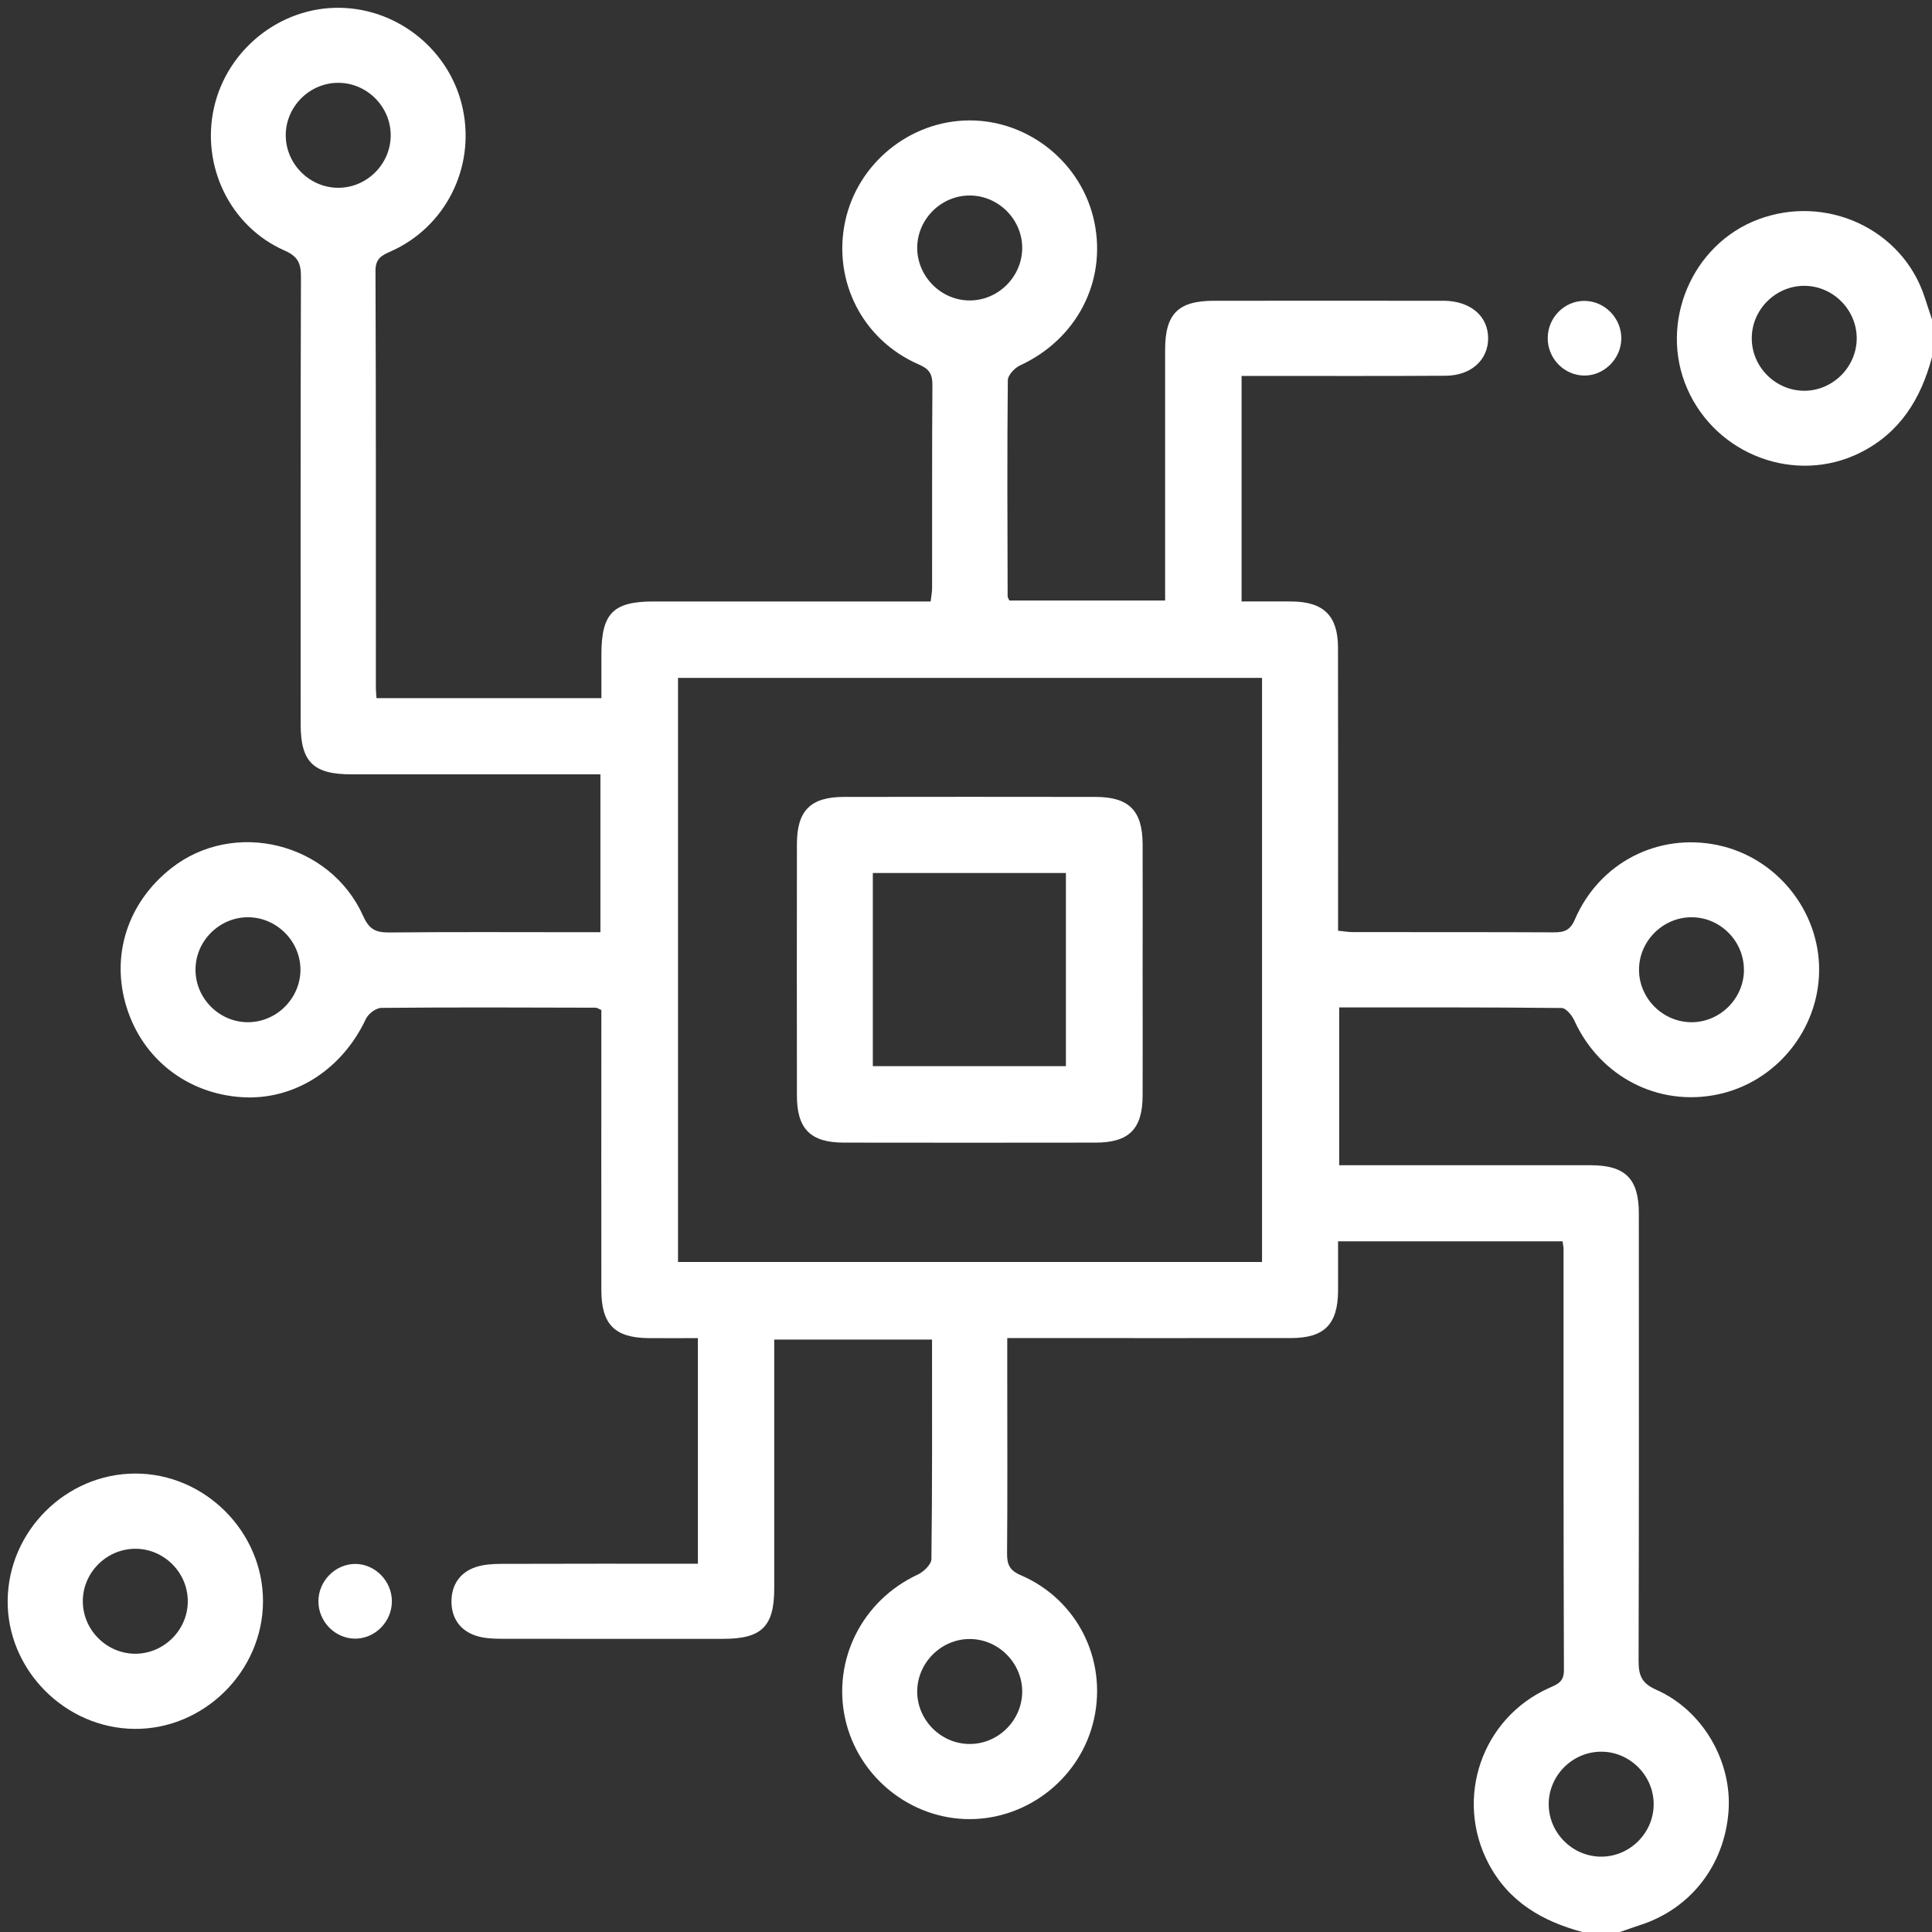
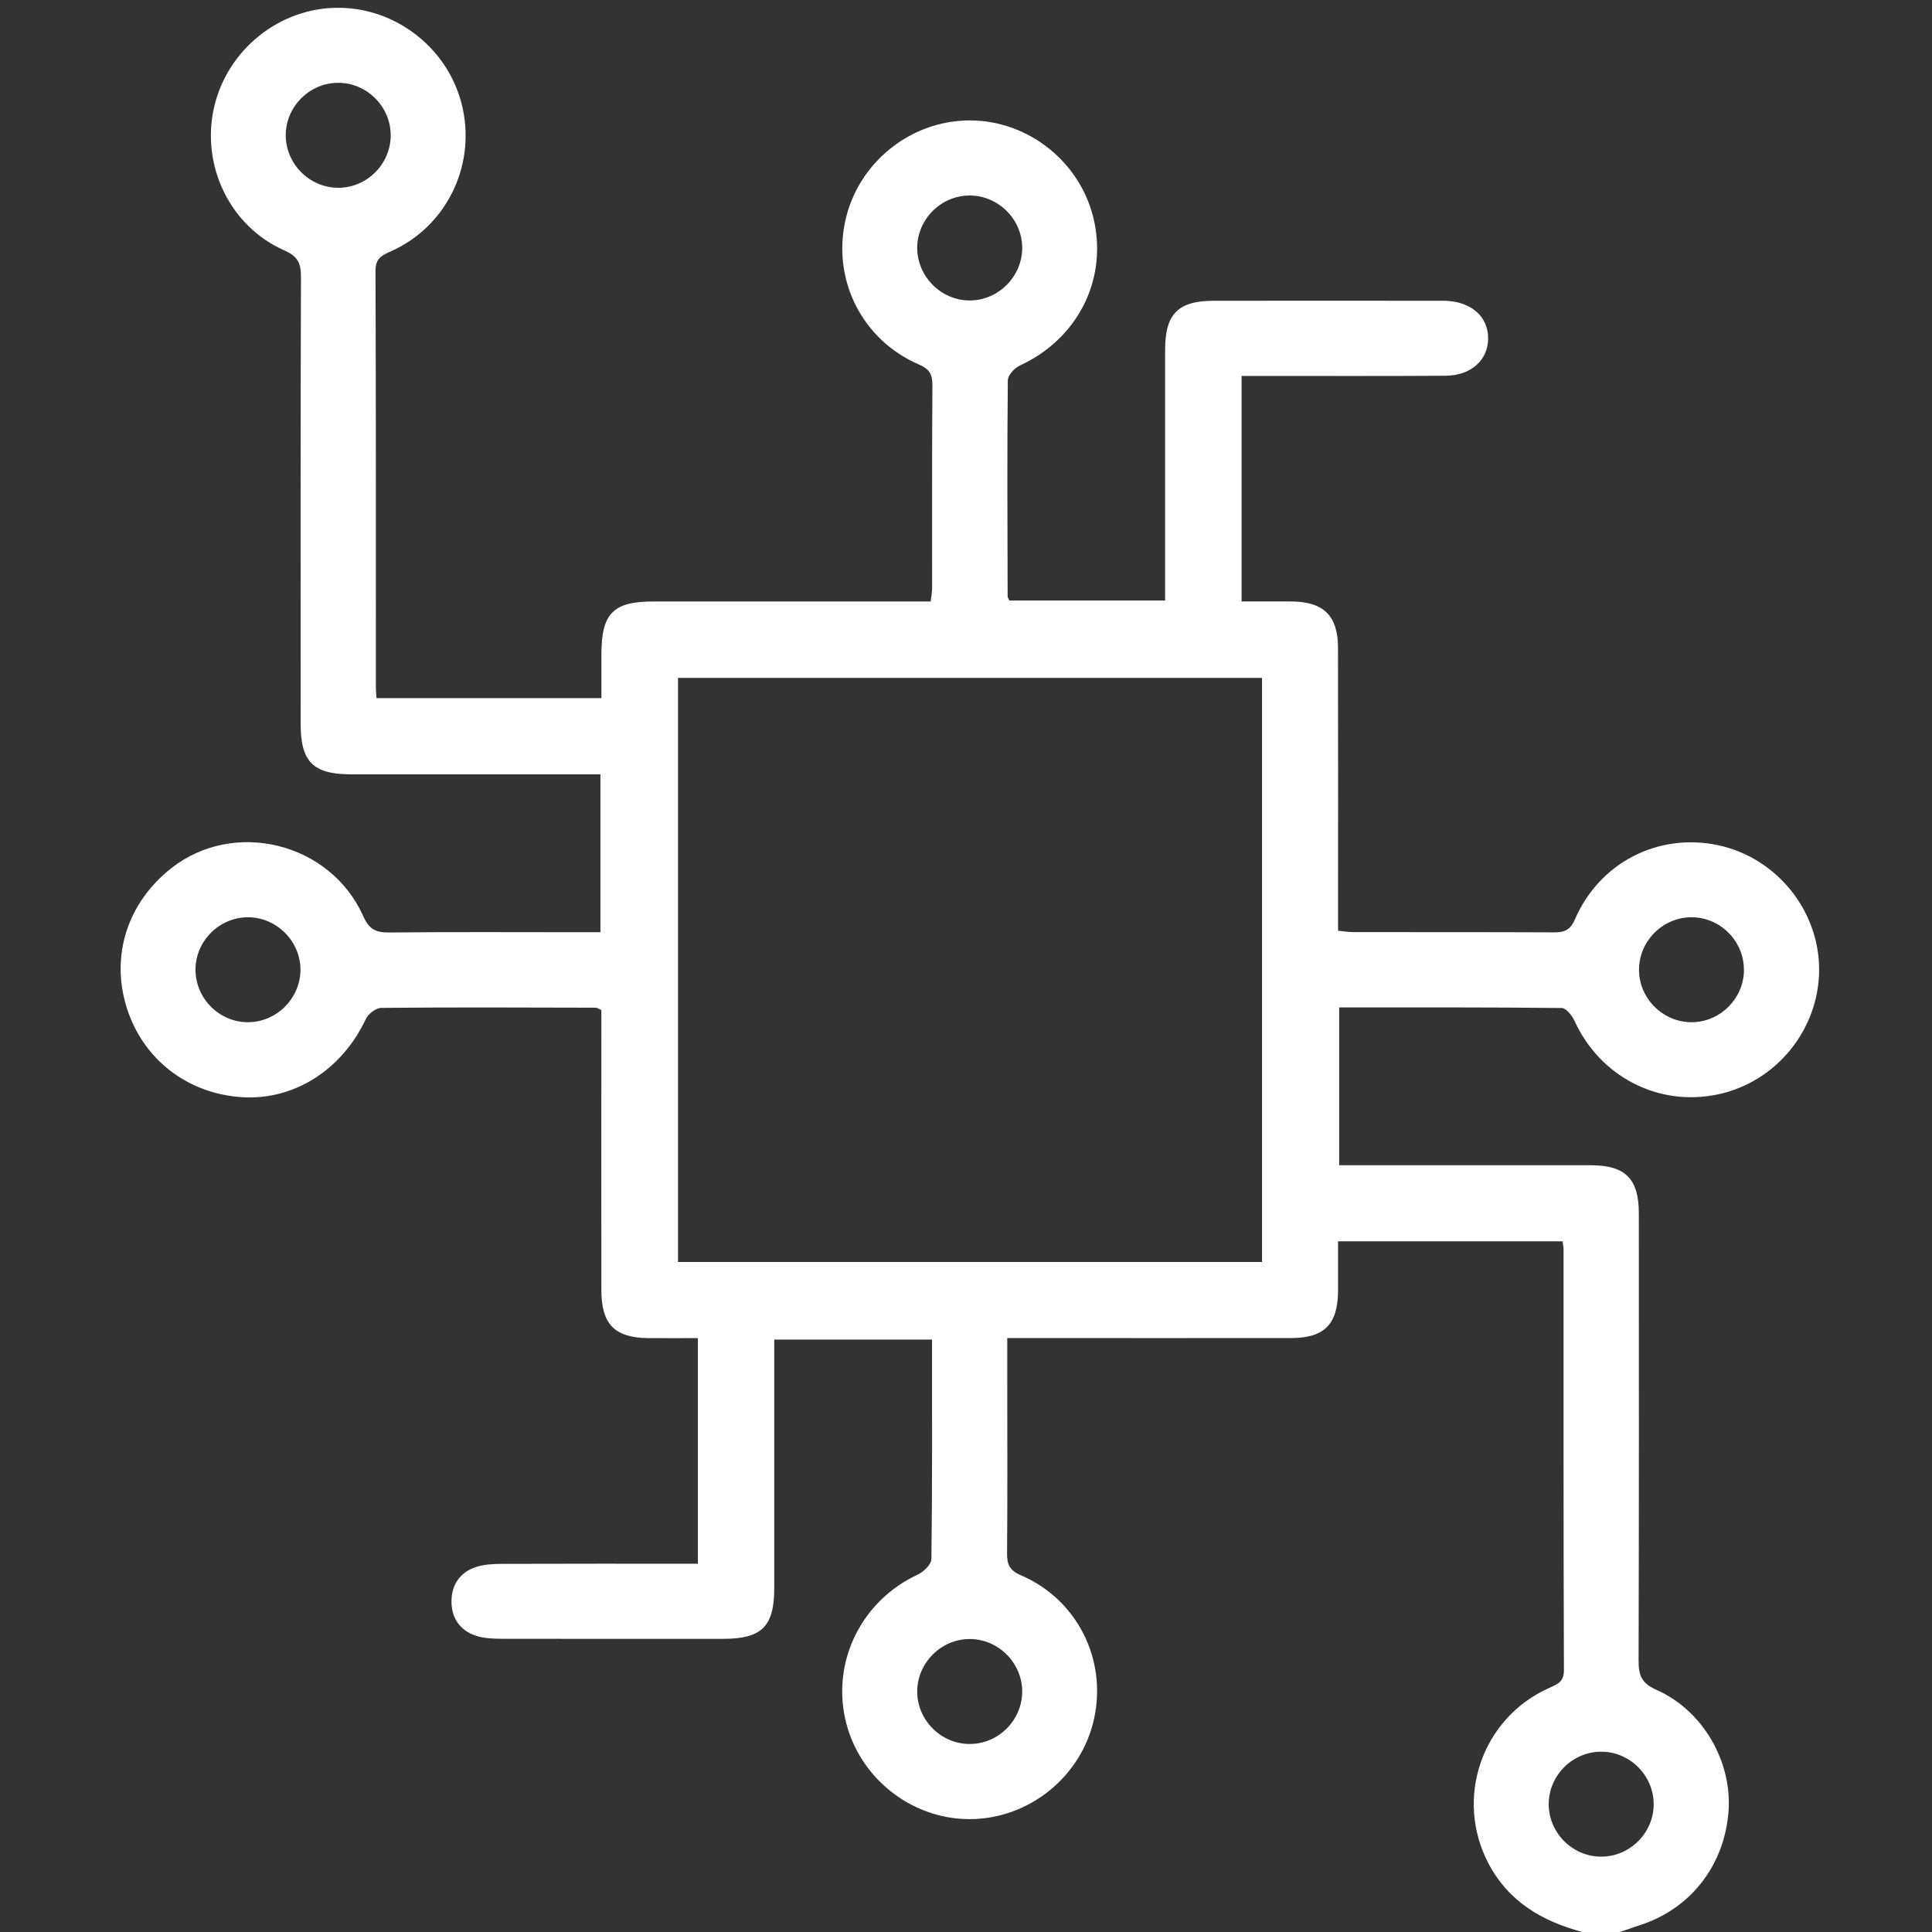
<svg xmlns="http://www.w3.org/2000/svg" width="31" height="31" viewBox="0 0 31 31" fill="none">
  <rect x="0" y="0" width="31" height="31" fill="#333333" stroke="none" />
  <g clip-path="url(#clip0_218_667)">
    <path d="M25.39 31C24.747 30.827 24.208 30.517 23.884 29.901C23.335 28.855 23.775 27.568 24.857 27.084C24.989 27.025 25.095 26.989 25.094 26.799C25.086 24.548 25.088 22.297 25.088 20.046C25.088 20.008 25.079 19.97 25.072 19.918H21.47C21.47 20.183 21.471 20.449 21.47 20.716C21.465 21.25 21.25 21.469 20.716 21.47C19.32 21.472 17.922 21.47 16.526 21.47H16.162V22.113C16.162 23.047 16.167 23.983 16.159 24.917C16.157 25.098 16.194 25.196 16.379 25.275C17.282 25.663 17.763 26.621 17.556 27.574C17.354 28.506 16.514 29.186 15.562 29.189C14.612 29.191 13.769 28.513 13.562 27.581C13.352 26.632 13.838 25.677 14.726 25.265C14.821 25.221 14.945 25.101 14.945 25.015C14.96 23.849 14.955 22.683 14.955 21.494H12.423V21.807C12.423 23.033 12.423 24.26 12.423 25.486C12.423 26.098 12.222 26.296 11.605 26.296C10.419 26.296 9.233 26.298 8.048 26.295C7.909 26.295 7.762 26.288 7.633 26.245C7.378 26.16 7.243 25.958 7.244 25.694C7.245 25.429 7.381 25.228 7.636 25.144C7.766 25.101 7.912 25.094 8.051 25.093C9.094 25.089 10.137 25.091 11.198 25.091V21.471C10.928 21.471 10.67 21.473 10.411 21.471C9.863 21.467 9.649 21.251 9.649 20.696C9.647 19.309 9.649 17.922 9.649 16.535C9.649 16.425 9.649 16.316 9.649 16.206C9.609 16.19 9.582 16.169 9.557 16.169C8.411 16.166 7.265 16.161 6.12 16.172C6.034 16.172 5.908 16.267 5.87 16.351C5.487 17.166 4.718 17.658 3.882 17.605C3.005 17.549 2.29 16.993 2.032 16.164C1.773 15.335 2.045 14.485 2.747 13.932C3.753 13.139 5.297 13.515 5.828 14.699C5.925 14.917 6.034 14.964 6.249 14.962C7.274 14.952 8.299 14.958 9.324 14.958H9.634V12.425C9.533 12.425 9.427 12.425 9.321 12.425C8.095 12.425 6.868 12.425 5.642 12.425C5.025 12.425 4.824 12.226 4.824 11.616C4.824 9.224 4.821 6.832 4.829 4.44C4.829 4.223 4.78 4.114 4.564 4.019C3.688 3.633 3.222 2.655 3.435 1.722C3.647 0.791 4.497 0.115 5.443 0.125C6.396 0.134 7.233 0.82 7.427 1.752C7.625 2.694 7.146 3.646 6.267 4.035C6.12 4.1 6.024 4.15 6.025 4.347C6.034 6.578 6.03 8.81 6.031 11.04C6.031 11.089 6.037 11.137 6.041 11.202H9.65C9.65 10.975 9.65 10.738 9.65 10.502C9.65 9.842 9.837 9.651 10.487 9.651C11.855 9.651 13.221 9.651 14.588 9.651C14.698 9.651 14.807 9.651 14.933 9.651C14.942 9.569 14.956 9.502 14.956 9.436C14.958 8.35 14.953 7.265 14.961 6.18C14.962 6.005 14.912 5.92 14.745 5.849C13.84 5.457 13.358 4.508 13.561 3.553C13.76 2.621 14.598 1.938 15.55 1.932C16.511 1.927 17.365 2.62 17.56 3.565C17.758 4.523 17.273 5.445 16.368 5.863C16.281 5.903 16.172 6.019 16.171 6.101C16.159 7.257 16.165 8.412 16.168 9.568C16.168 9.586 16.181 9.604 16.196 9.636H18.695V9.32C18.695 8.084 18.694 6.848 18.695 5.612C18.695 5.036 18.904 4.827 19.476 4.826C20.683 4.824 21.888 4.826 23.094 4.826C23.125 4.826 23.155 4.826 23.185 4.826C23.601 4.837 23.875 5.074 23.878 5.423C23.881 5.773 23.607 6.027 23.194 6.029C22.219 6.035 21.244 6.032 20.269 6.032C20.16 6.032 20.051 6.032 19.922 6.032V9.651C20.195 9.651 20.463 9.649 20.731 9.651C21.24 9.657 21.467 9.881 21.469 10.39C21.472 11.787 21.47 13.184 21.47 14.581C21.47 14.691 21.47 14.8 21.47 14.934C21.555 14.942 21.631 14.956 21.707 14.956C22.782 14.958 23.857 14.955 24.933 14.96C25.1 14.961 25.195 14.927 25.27 14.753C25.663 13.841 26.603 13.361 27.56 13.56C28.504 13.757 29.196 14.613 29.189 15.573C29.181 16.526 28.497 17.363 27.565 17.56C26.609 17.762 25.673 17.277 25.262 16.377C25.224 16.293 25.128 16.174 25.058 16.174C23.875 16.161 22.69 16.165 21.488 16.165V18.697C21.838 18.697 22.177 18.697 22.517 18.697C23.522 18.697 24.526 18.696 25.532 18.697C26.081 18.699 26.296 18.916 26.296 19.47C26.297 21.862 26.299 24.254 26.292 26.646C26.292 26.88 26.337 27.008 26.578 27.114C27.328 27.447 27.795 28.27 27.735 29.066C27.669 29.936 27.121 30.635 26.304 30.893C26.2 30.927 26.097 30.965 25.993 31H25.391H25.39ZM20.25 10.877H10.879V20.249H20.25V10.877ZM6.269 2.163C6.265 1.703 5.879 1.324 5.419 1.329C4.959 1.333 4.58 1.719 4.585 2.179C4.59 2.639 4.976 3.018 5.436 3.013C5.896 3.009 6.274 2.623 6.269 2.163ZM25.7 29.791C26.16 29.787 26.539 29.402 26.534 28.942C26.53 28.482 26.145 28.102 25.684 28.107C25.224 28.111 24.845 28.497 24.85 28.957C24.854 29.417 25.24 29.796 25.7 29.791ZM16.402 3.981C16.403 3.521 16.022 3.139 15.562 3.137C15.101 3.135 14.719 3.516 14.717 3.976C14.717 4.435 15.098 4.82 15.557 4.821C16.016 4.823 16.4 4.44 16.402 3.981ZM3.987 14.718C3.528 14.713 3.141 15.091 3.137 15.551C3.132 16.011 3.509 16.397 3.969 16.402C4.428 16.407 4.815 16.029 4.821 15.569C4.826 15.111 4.448 14.723 3.987 14.718ZM27.982 15.566C27.986 15.106 27.608 14.721 27.148 14.718C26.688 14.714 26.302 15.094 26.299 15.554C26.295 16.013 26.675 16.398 27.135 16.402C27.595 16.406 27.979 16.026 27.983 15.566H27.982ZM16.402 27.144C16.403 26.685 16.021 26.3 15.562 26.299C15.103 26.297 14.719 26.68 14.717 27.139C14.716 27.599 15.097 27.982 15.557 27.983C16.018 27.985 16.4 27.604 16.402 27.144Z" fill="white" />
-     <path d="M31 5.729C30.823 6.396 30.491 6.942 29.847 7.264C28.817 7.778 27.539 7.308 27.071 6.233C26.614 5.183 27.144 3.922 28.21 3.521C29.302 3.11 30.52 3.675 30.878 4.757C30.919 4.88 30.96 5.004 31 5.127V5.729ZM28.956 4.586C28.496 4.583 28.111 4.962 28.108 5.422C28.104 5.882 28.484 6.266 28.944 6.27C29.404 6.273 29.788 5.894 29.792 5.434C29.795 4.974 29.416 4.59 28.956 4.586Z" fill="white" />
-     <path d="M4.22 25.696C4.217 26.815 3.276 27.749 2.16 27.741C1.04 27.732 0.109 26.788 0.123 25.674C0.137 24.563 1.06 23.647 2.168 23.644C3.286 23.641 4.223 24.578 4.22 25.696H4.22ZM3.013 25.678C3.005 25.218 2.617 24.842 2.157 24.851C1.697 24.859 1.32 25.247 1.329 25.707C1.337 26.167 1.725 26.543 2.185 26.535C2.645 26.527 3.022 26.139 3.013 25.678Z" fill="white" />
-     <path d="M25.414 6.026C25.09 6.019 24.829 5.746 24.834 5.417C24.839 5.089 25.109 4.822 25.432 4.828C25.755 4.834 26.019 5.11 26.015 5.436C26.01 5.76 25.734 6.032 25.415 6.026H25.414Z" fill="white" />
-     <path d="M5.699 26.293C5.378 26.293 5.109 26.021 5.109 25.694C5.109 25.369 5.379 25.095 5.699 25.094C6.018 25.094 6.288 25.368 6.288 25.694C6.288 26.02 6.02 26.293 5.699 26.293Z" fill="white" />
-     <path d="M18.334 15.591C18.334 16.254 18.337 16.917 18.334 17.581C18.332 18.116 18.115 18.333 17.58 18.334C16.234 18.336 14.887 18.336 13.54 18.334C13.005 18.333 12.788 18.115 12.787 17.581C12.785 16.234 12.785 14.887 12.787 13.541C12.788 13.006 13.006 12.788 13.54 12.787C14.887 12.785 16.234 12.785 17.58 12.787C18.115 12.788 18.331 13.007 18.334 13.541C18.337 14.224 18.334 14.908 18.334 15.591H18.334ZM14.005 17.107H17.103V14.008H14.005V17.107Z" fill="white" />
  </g>
  <defs>
    <clipPath id="clip0_218_667">
      <rect width="31" height="31" fill="white" />
    </clipPath>
  </defs>
</svg>